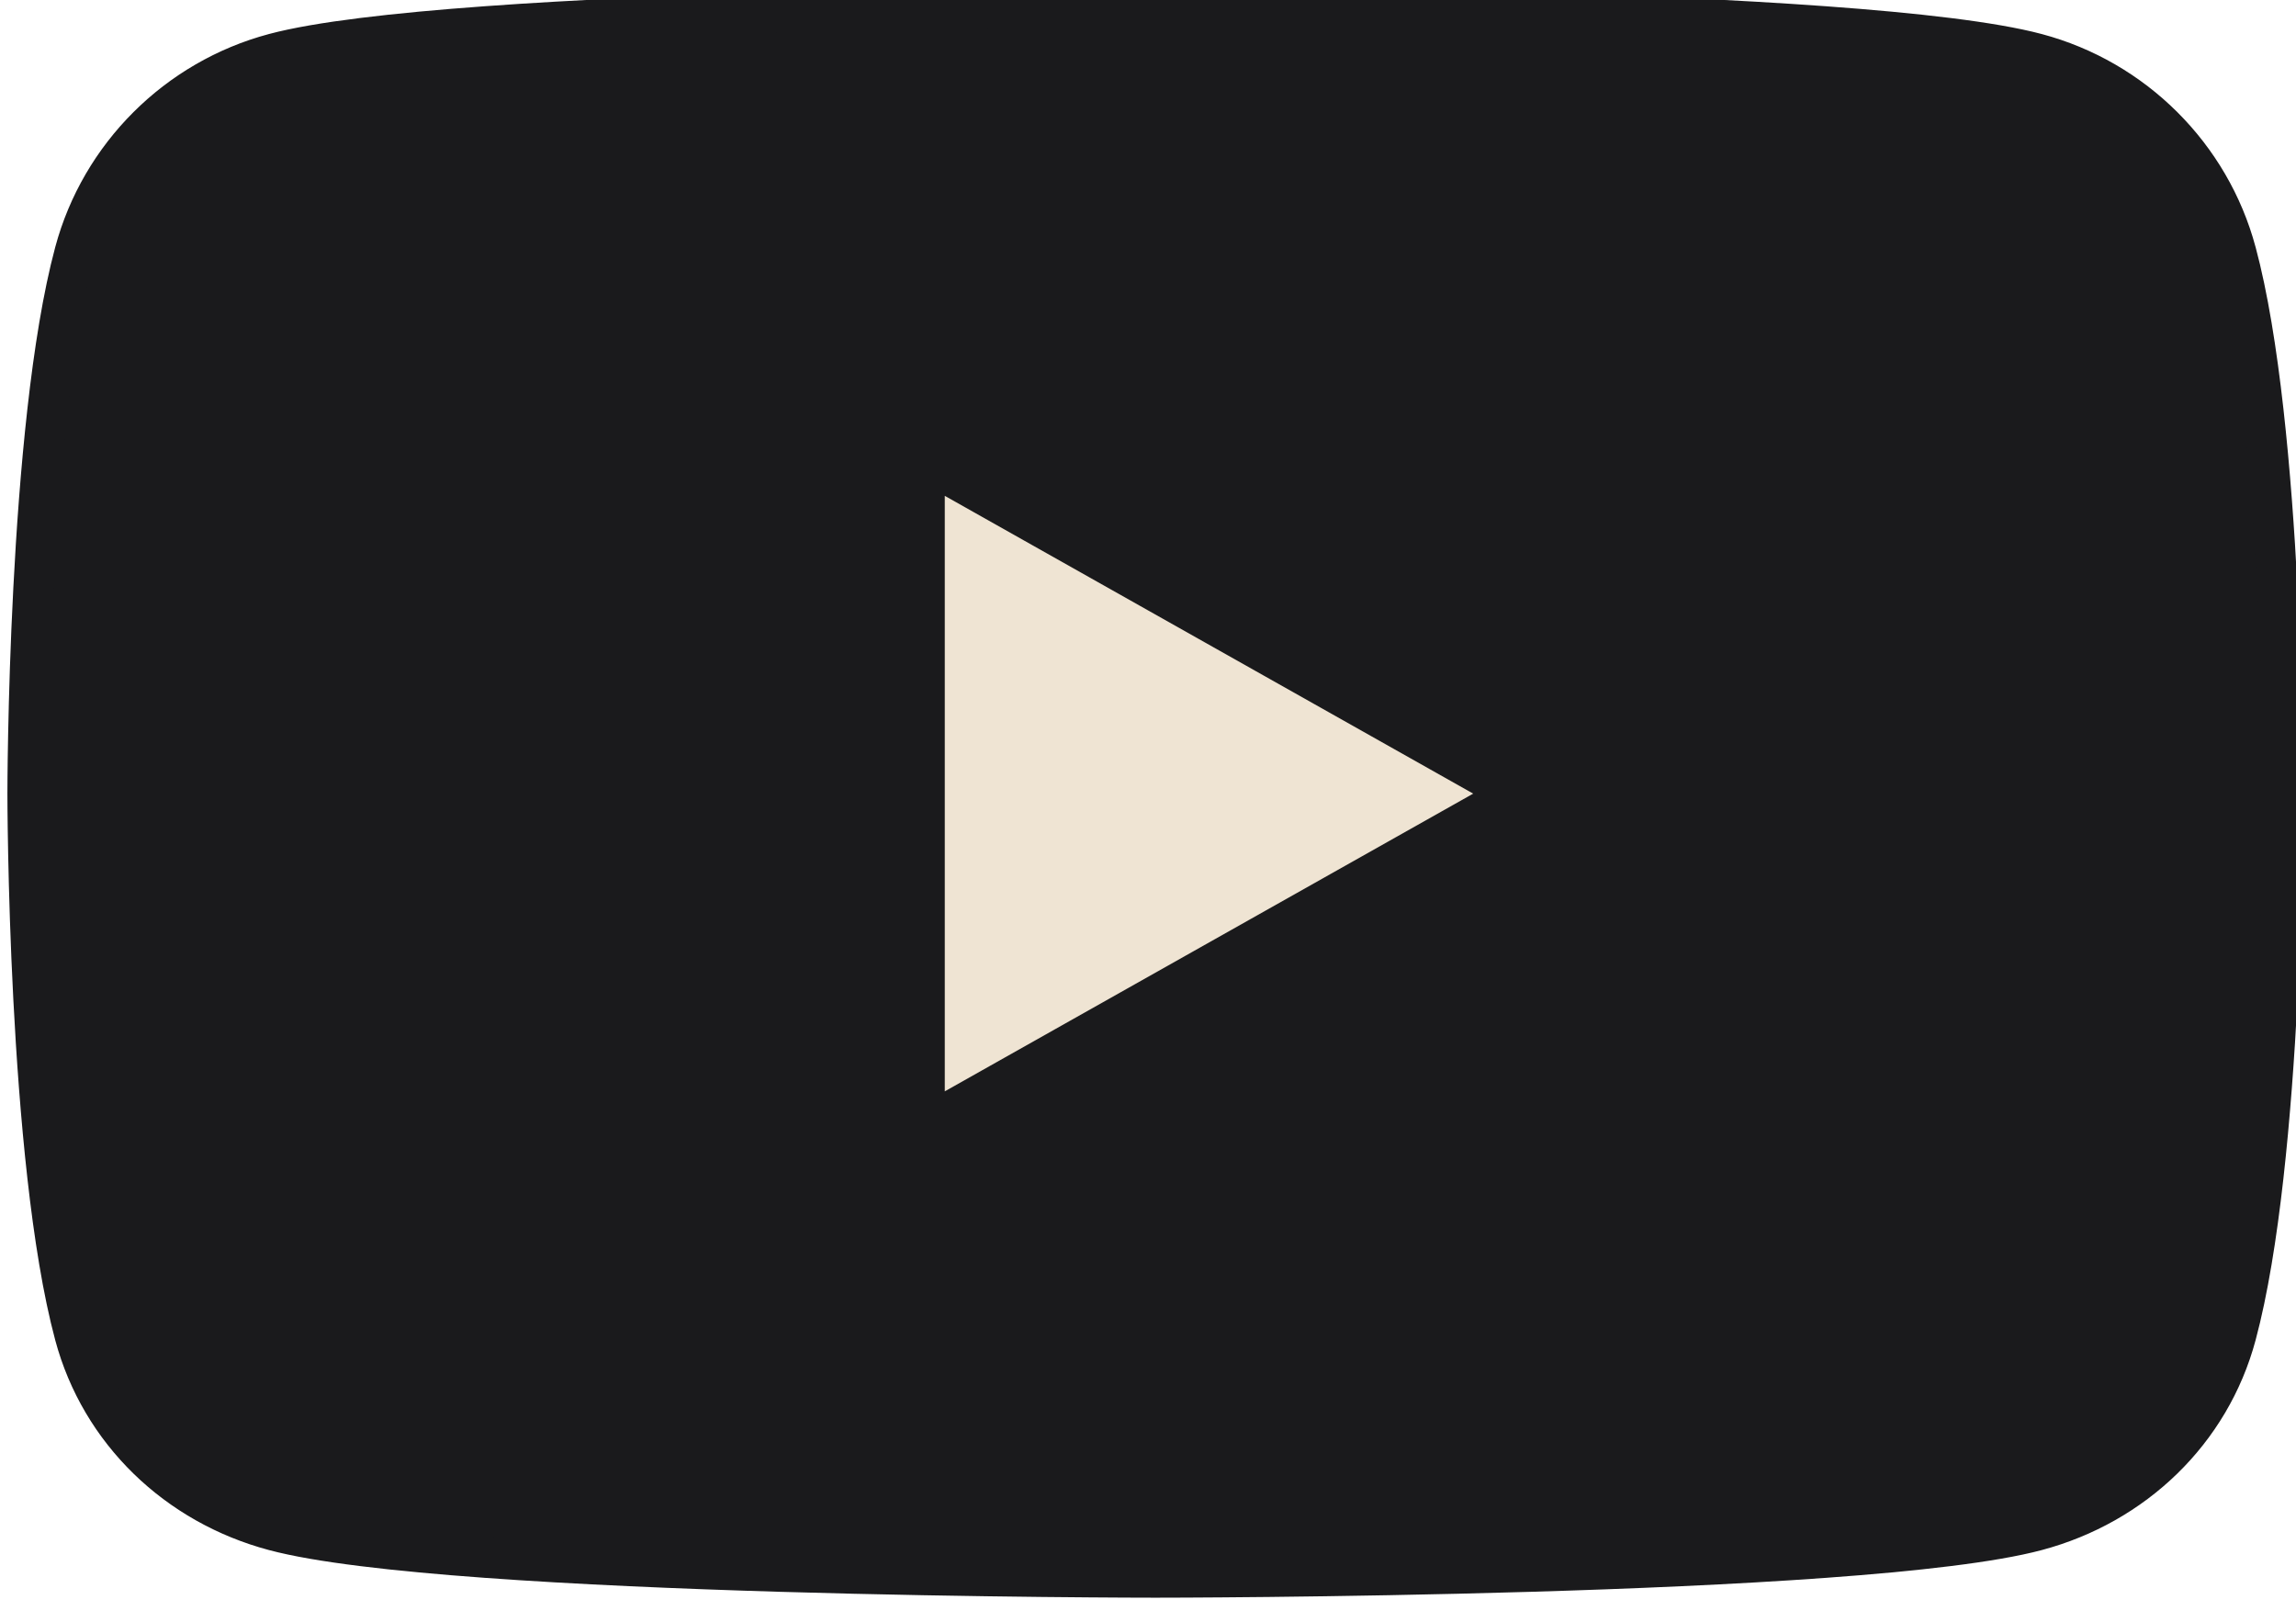
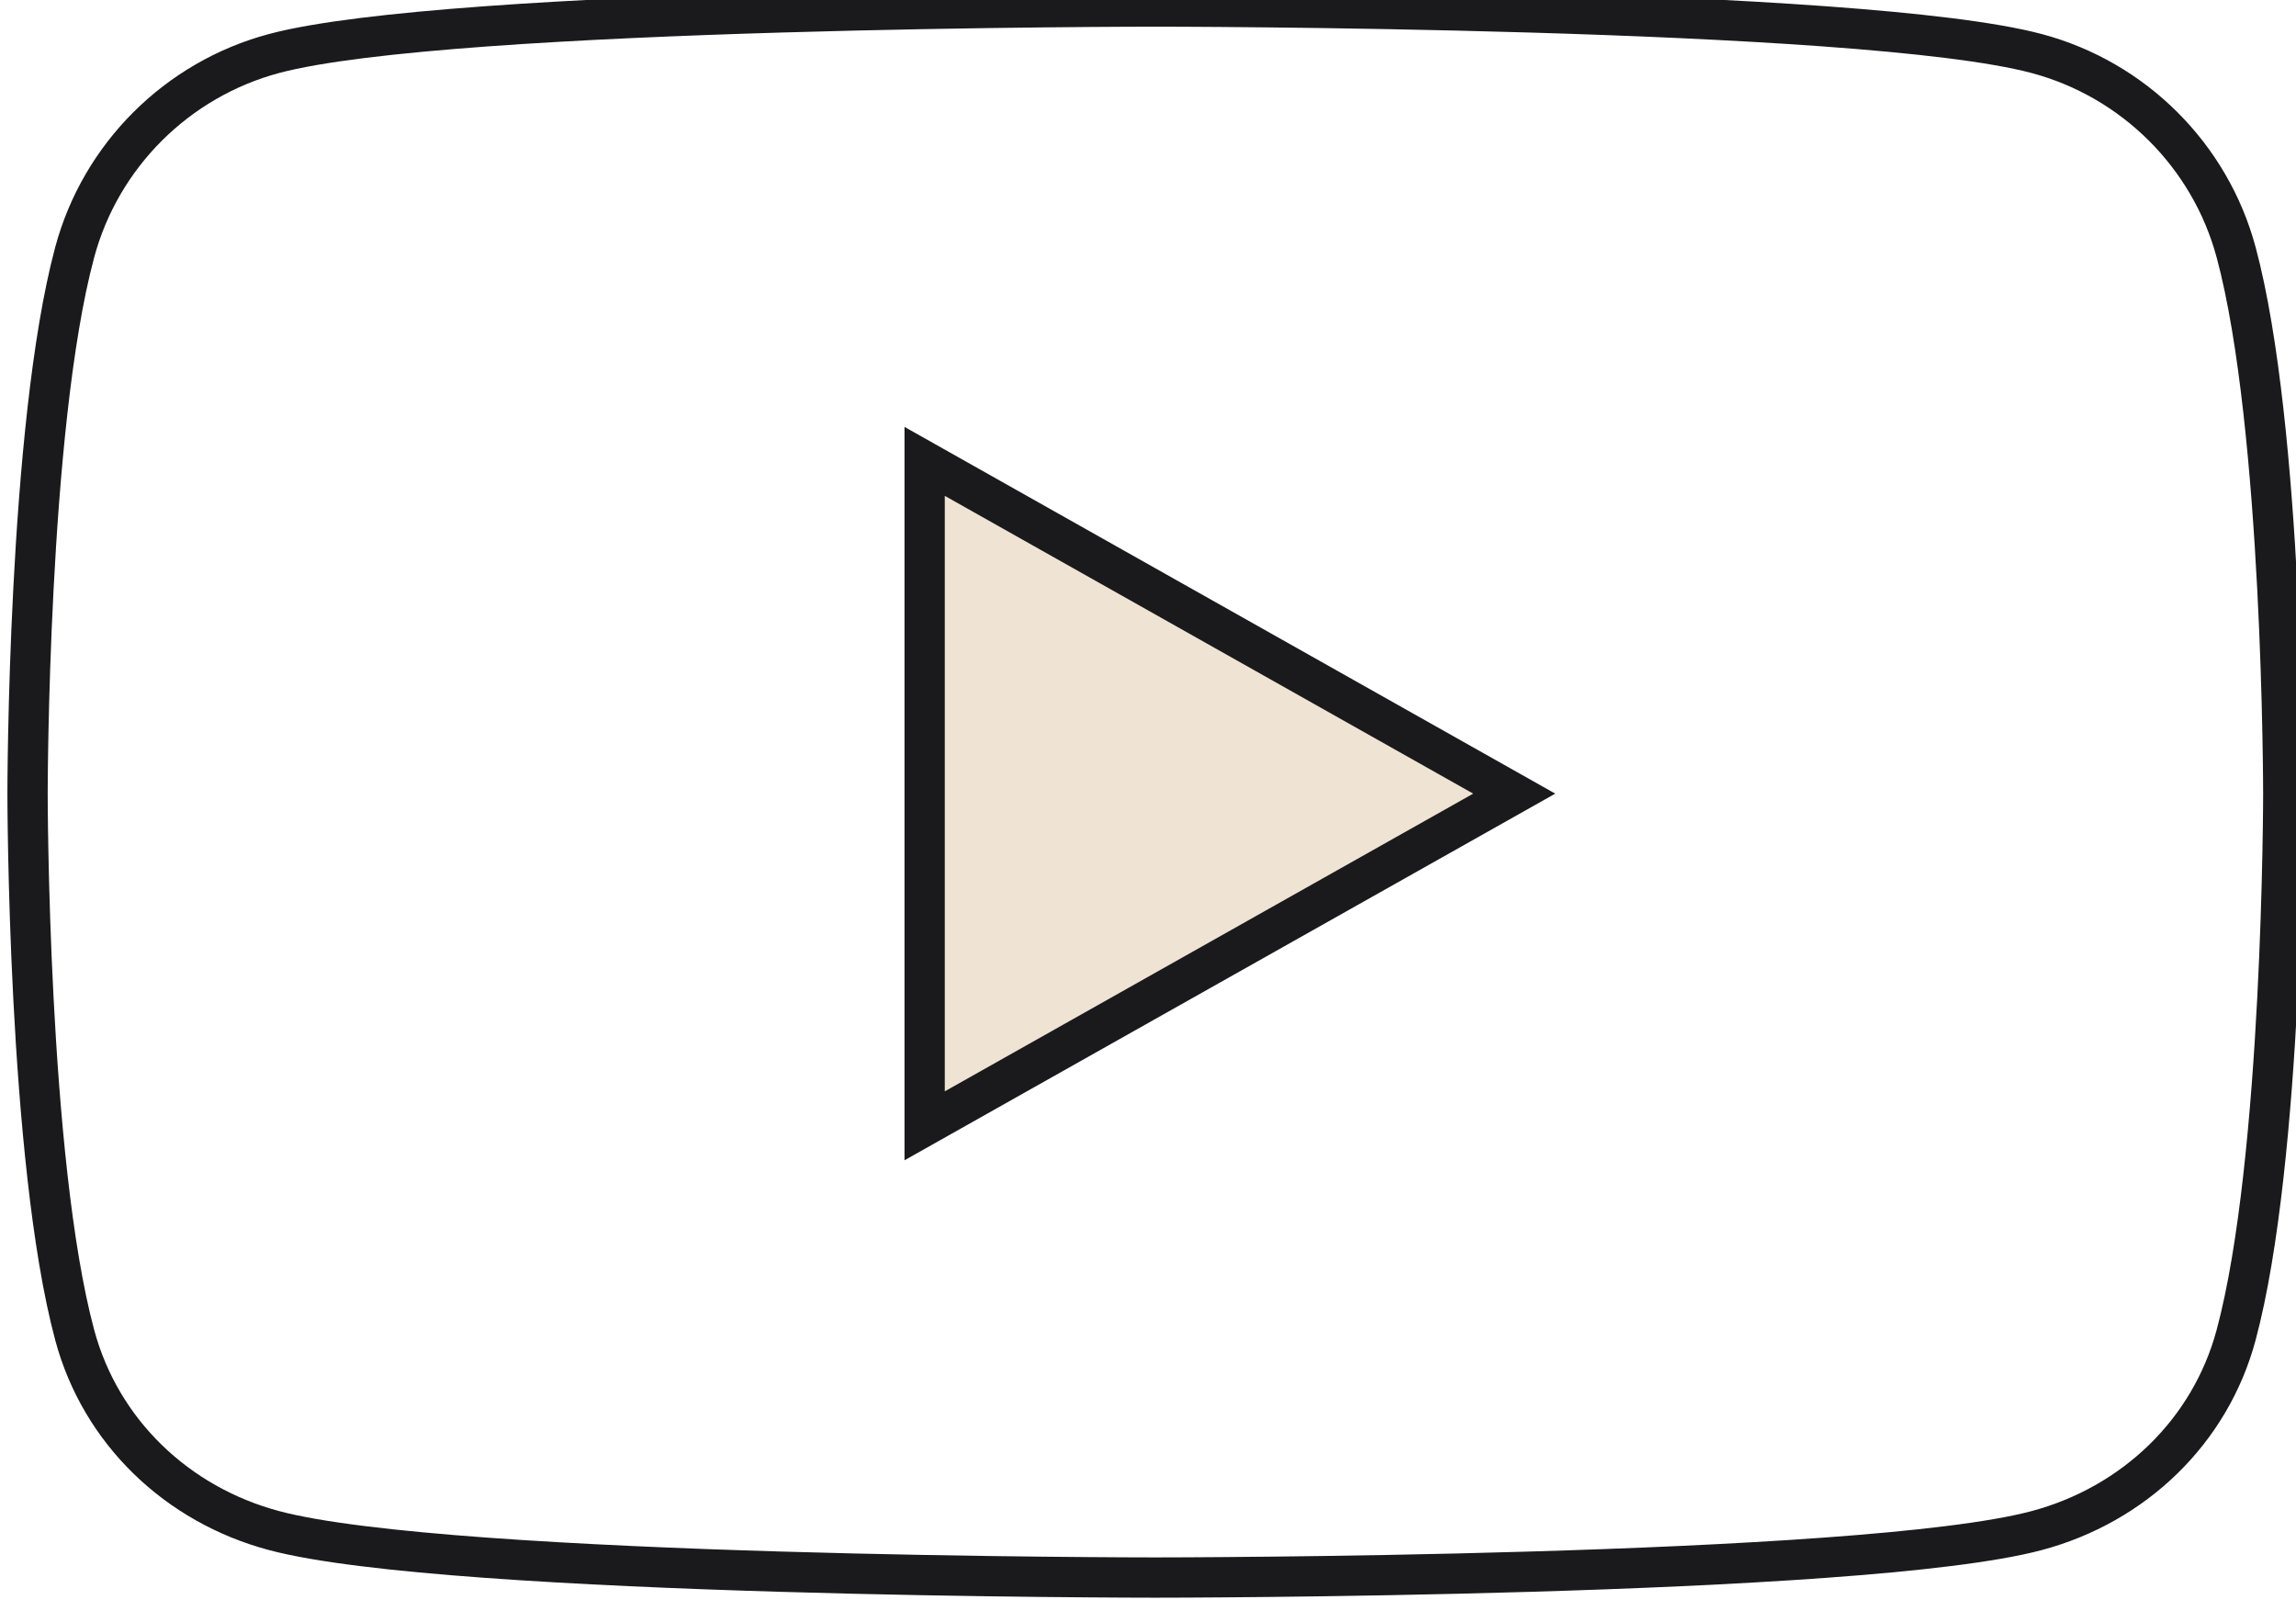
<svg xmlns="http://www.w3.org/2000/svg" viewBox="0 0 57 40" fill="none">
-   <path d="M55.514 6.265C54.87 3.863 52.972 1.971 50.562 1.329C46.194 0.162 28.684 0.162 28.684 0.162C28.684 0.162 11.171 0.162 6.805 1.328C4.395 1.971 2.498 3.863 1.854 6.265C0.684 10.617 0.684 19.701 0.684 19.701C0.684 19.701 0.684 28.784 1.854 33.138C2.498 35.54 4.395 37.353 6.805 37.995C11.171 39.161 28.684 39.161 28.684 39.161C28.684 39.161 46.196 39.161 50.562 37.995C52.972 37.352 54.87 35.54 55.514 33.138C56.684 28.785 56.684 19.701 56.684 19.701C56.684 19.701 56.684 10.617 55.514 6.263V6.265Z" fill="#1A1A1C" />
  <path d="M55.514 6.265C54.87 3.863 52.972 1.971 50.562 1.329C46.194 0.162 28.684 0.162 28.684 0.162C28.684 0.162 11.171 0.162 6.805 1.328C4.395 1.971 2.498 3.863 1.854 6.265C0.684 10.617 0.684 19.701 0.684 19.701C0.684 19.701 0.684 28.784 1.854 33.138C2.498 35.54 4.395 37.353 6.805 37.995C11.171 39.161 28.684 39.161 28.684 39.161C28.684 39.161 46.196 39.161 50.562 37.995C52.972 37.352 54.87 35.54 55.514 33.138C56.684 28.785 56.684 19.701 56.684 19.701C56.684 19.701 56.684 10.617 55.514 6.263V6.265Z" stroke="#1A1A1C" />
  <path d="M22.955 27.947V11.453L37.592 19.701L22.955 27.947Z" fill="#EFE4D3" />
  <path d="M22.955 27.947V11.453L37.592 19.701L22.955 27.947Z" stroke="#1A1A1C" />
</svg>